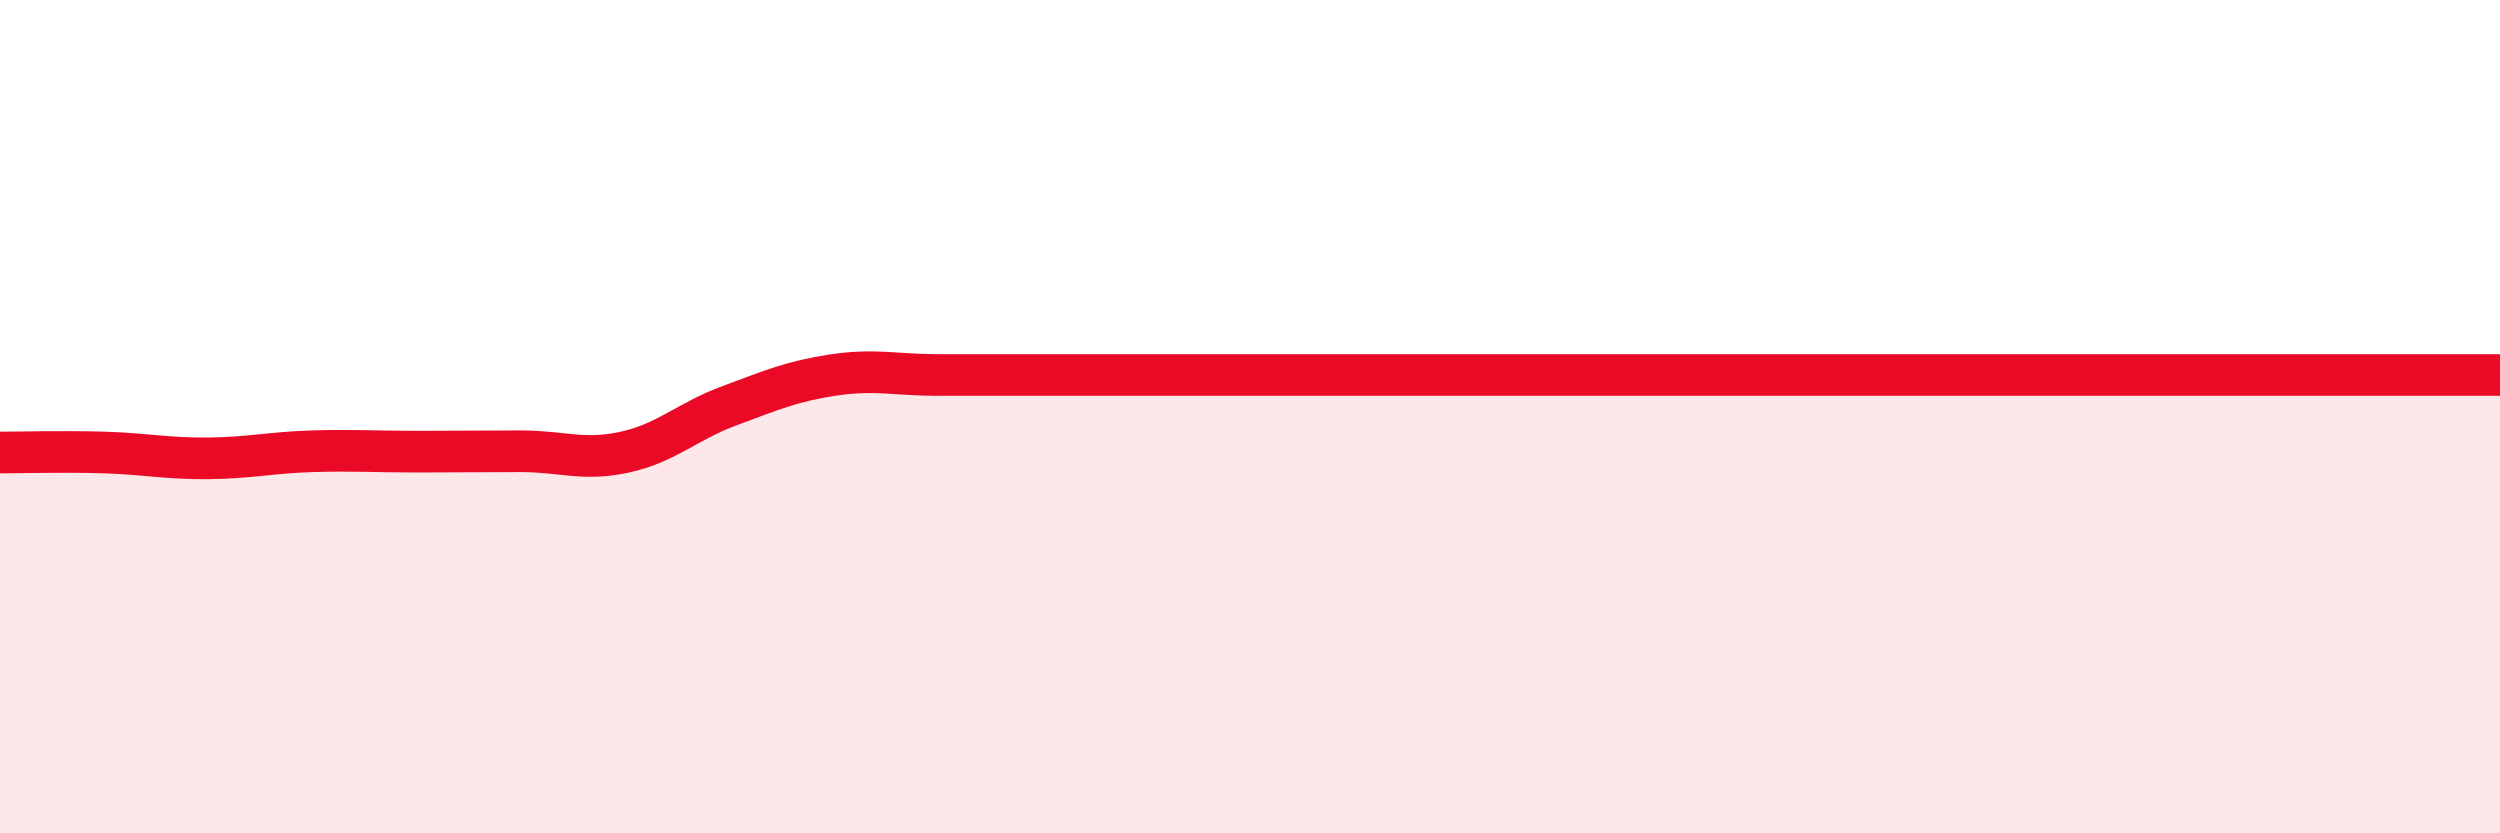
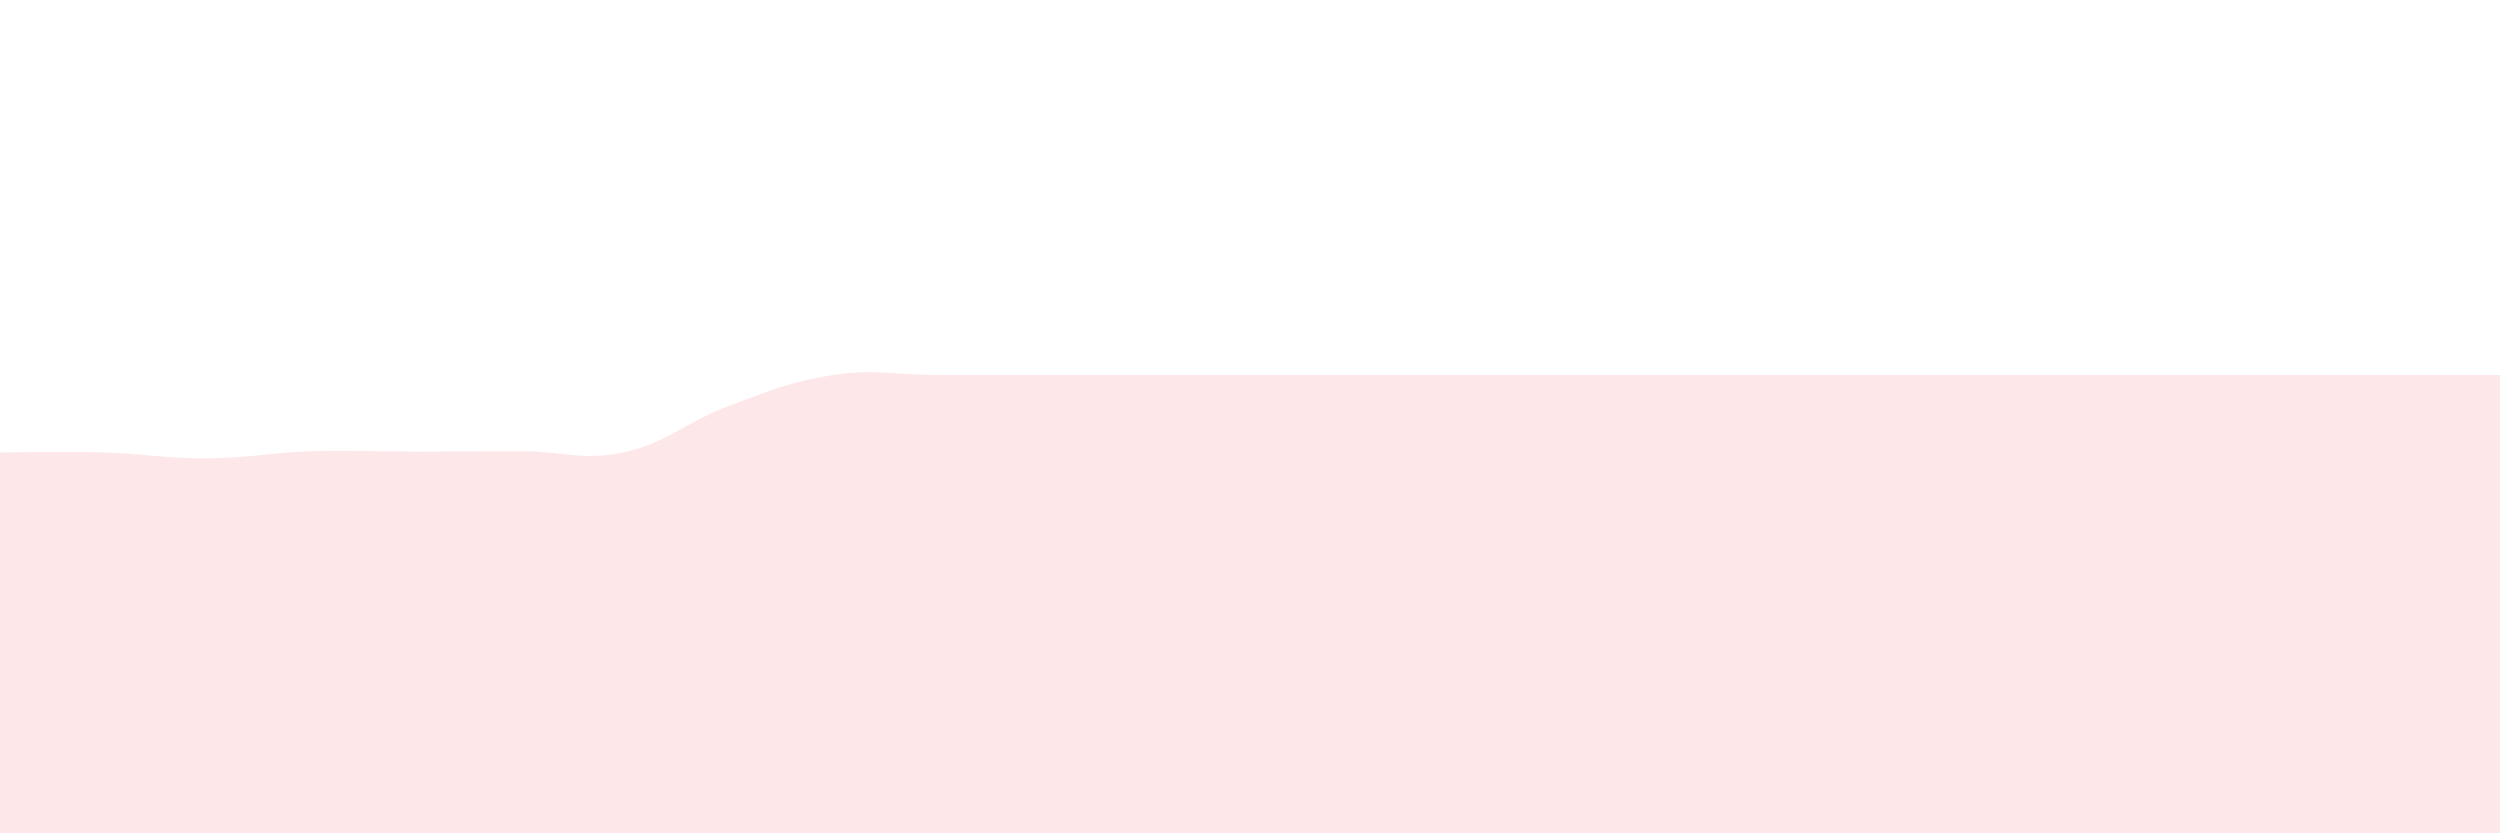
<svg xmlns="http://www.w3.org/2000/svg" width="60" height="20" viewBox="0 0 60 20">
  <path d="M 0,10.86 C 0.5,10.86 1.5,10.83 2.5,10.86 C 3.5,10.89 4,11.01 5,11 C 6,10.99 6.5,10.86 7.5,10.83 C 8.5,10.8 9,10.84 10,10.84 C 11,10.84 11.5,10.83 12.5,10.83 C 13.5,10.83 14,11.07 15,10.85 C 16,10.63 16.5,10.11 17.5,9.74 C 18.5,9.37 19,9.15 20,9 C 21,8.85 21.5,9 22.5,9 C 23.5,9 24,9 25,9 C 26,9 26.5,9 27.5,9 C 28.5,9 29,9 30,9 C 31,9 31.5,9 32.5,9 C 33.5,9 34,9 35,9 C 36,9 36.5,9 37.5,9 C 38.5,9 39,9 40,9 C 41,9 41.5,9 42.5,9 C 43.5,9 44,9 45,9 C 46,9 46.5,9 47.5,9 C 48.5,9 49,9 50,9 C 51,9 51.5,9 52.5,9 C 53.5,9 53.5,9 55,9 C 56.5,9 59,9 60,9L60 20L0 20Z" fill="#EB0A25" opacity="0.1" stroke-linecap="round" stroke-linejoin="round" />
-   <path d="M 0,10.86 C 0.5,10.86 1.5,10.83 2.5,10.86 C 3.5,10.89 4,11.01 5,11 C 6,10.99 6.5,10.86 7.5,10.83 C 8.5,10.8 9,10.84 10,10.84 C 11,10.84 11.5,10.83 12.5,10.83 C 13.5,10.83 14,11.07 15,10.85 C 16,10.63 16.5,10.11 17.5,9.74 C 18.5,9.37 19,9.15 20,9 C 21,8.85 21.5,9 22.5,9 C 23.5,9 24,9 25,9 C 26,9 26.5,9 27.5,9 C 28.5,9 29,9 30,9 C 31,9 31.5,9 32.5,9 C 33.5,9 34,9 35,9 C 36,9 36.5,9 37.5,9 C 38.5,9 39,9 40,9 C 41,9 41.5,9 42.5,9 C 43.5,9 44,9 45,9 C 46,9 46.5,9 47.5,9 C 48.5,9 49,9 50,9 C 51,9 51.5,9 52.5,9 C 53.5,9 53.5,9 55,9 C 56.5,9 59,9 60,9" stroke="#EB0A25" stroke-width="1" fill="none" stroke-linecap="round" stroke-linejoin="round" />
</svg>